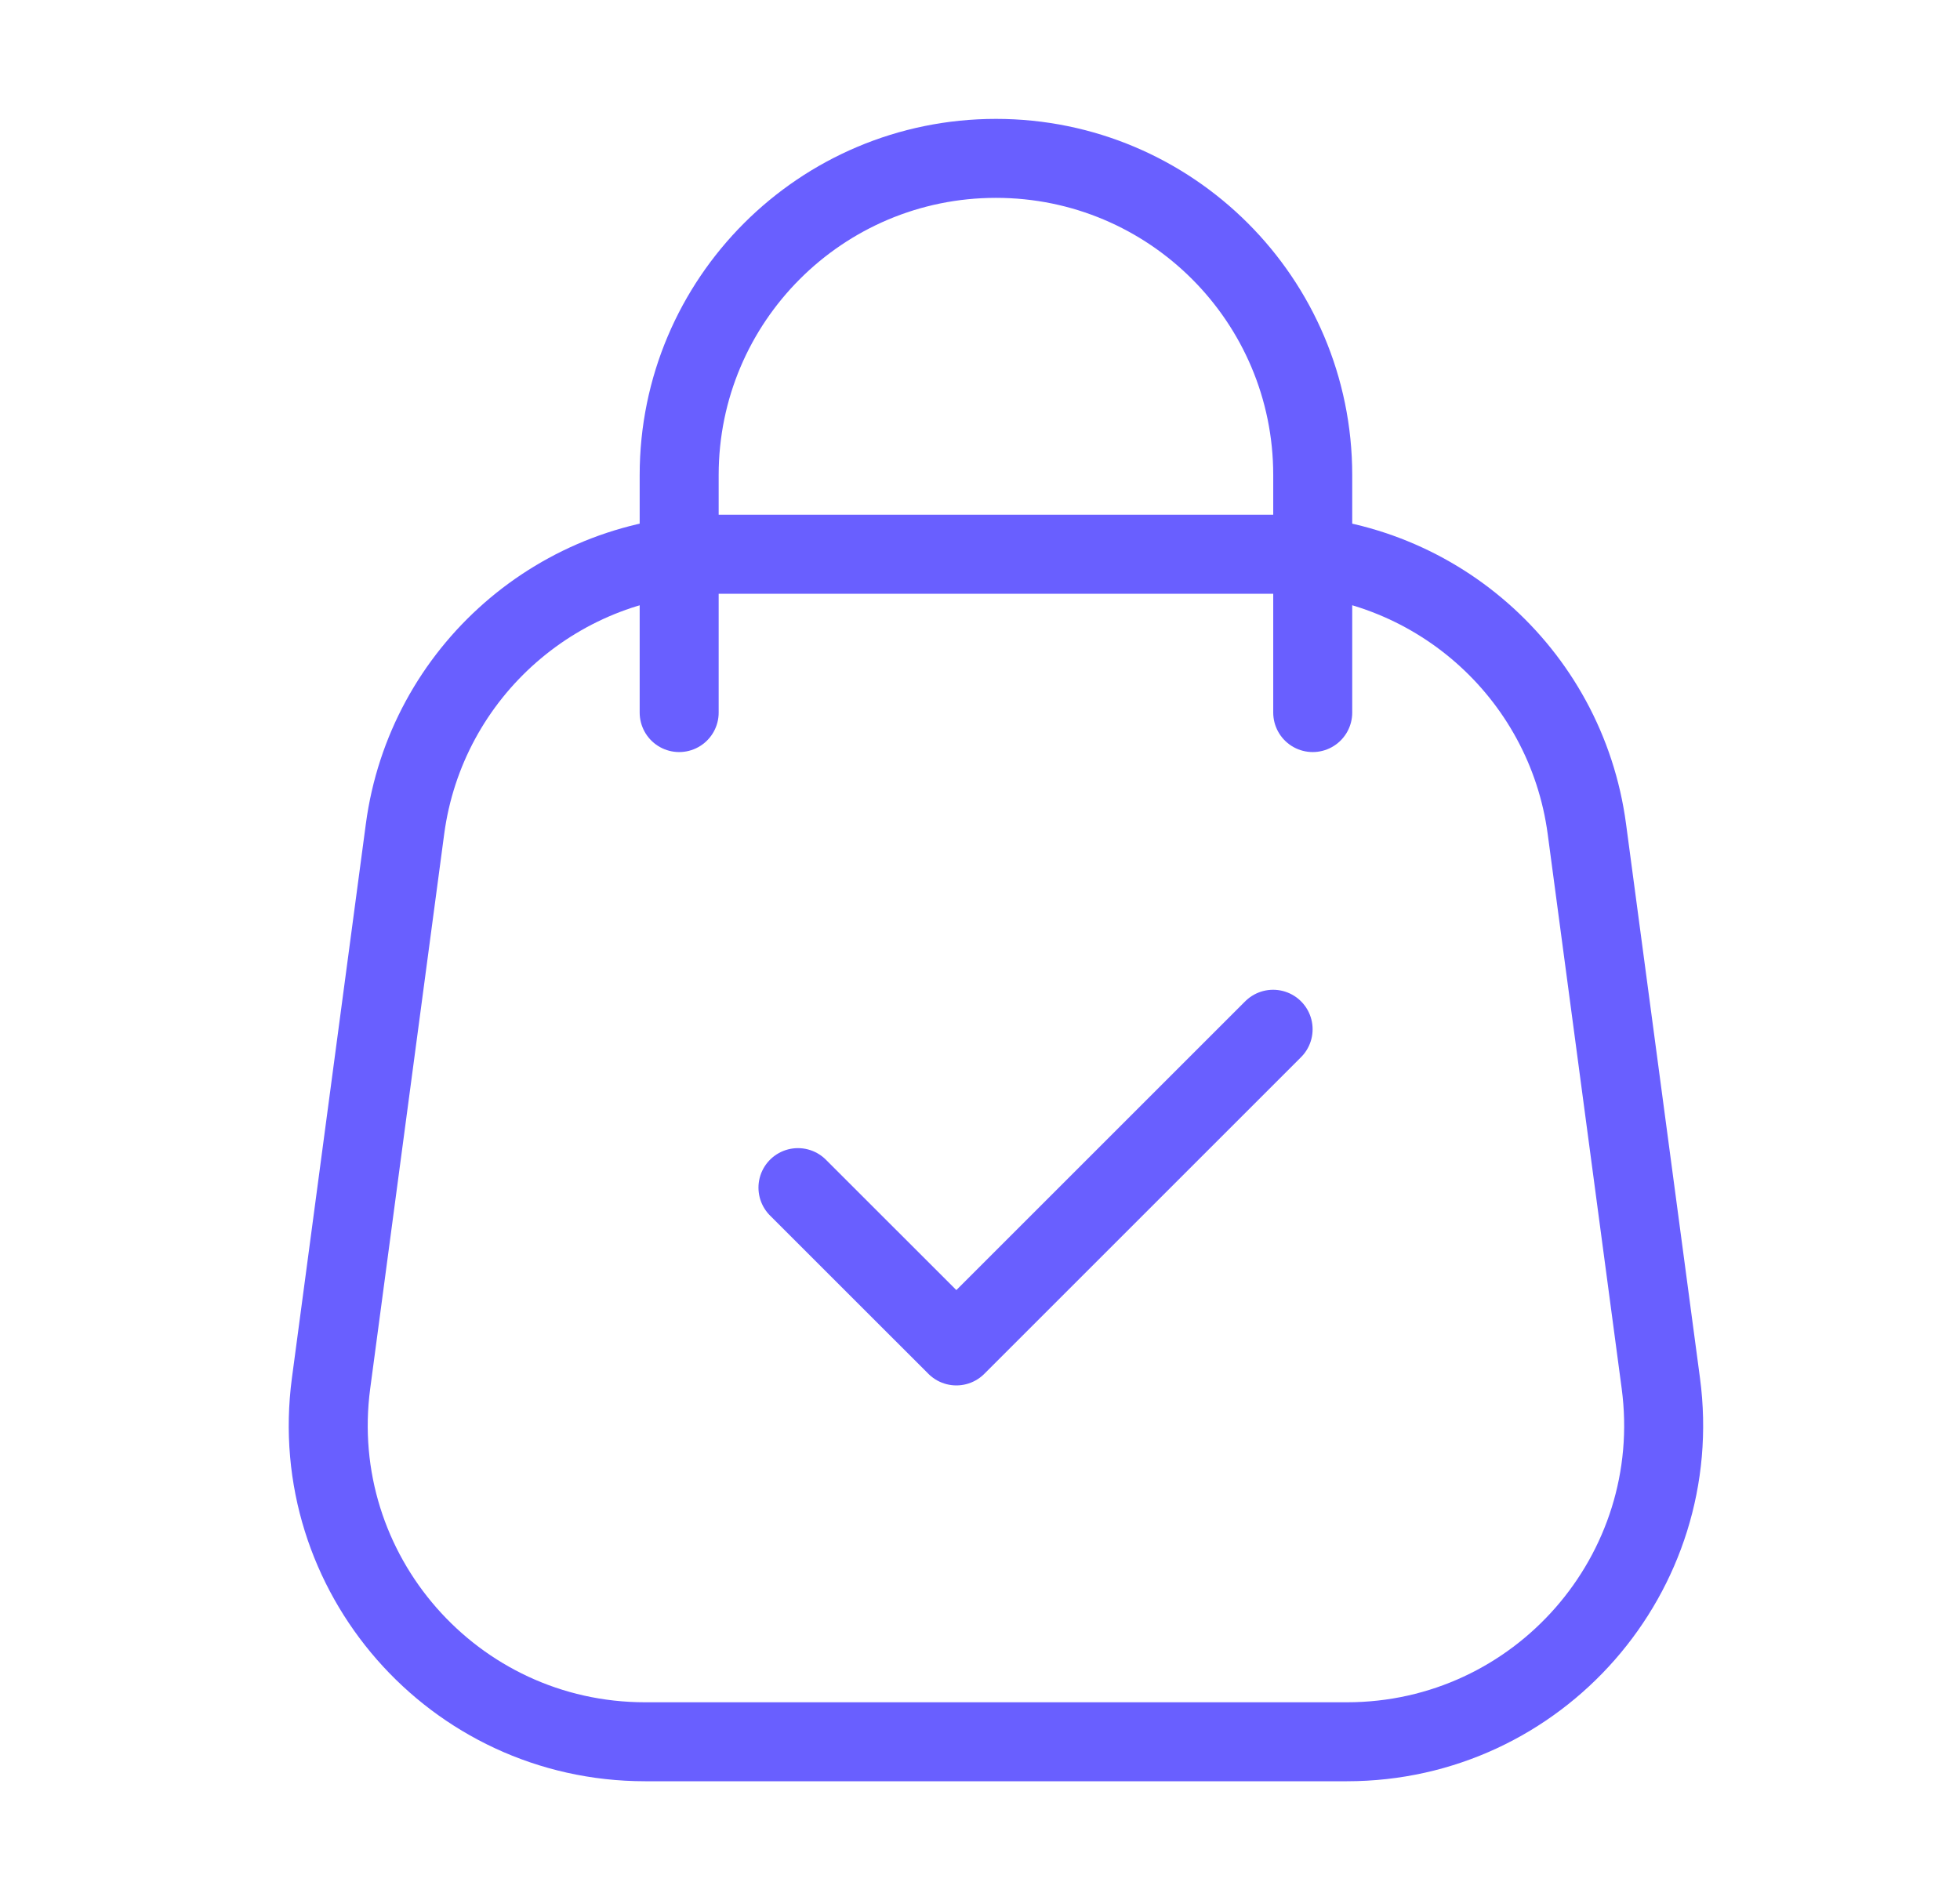
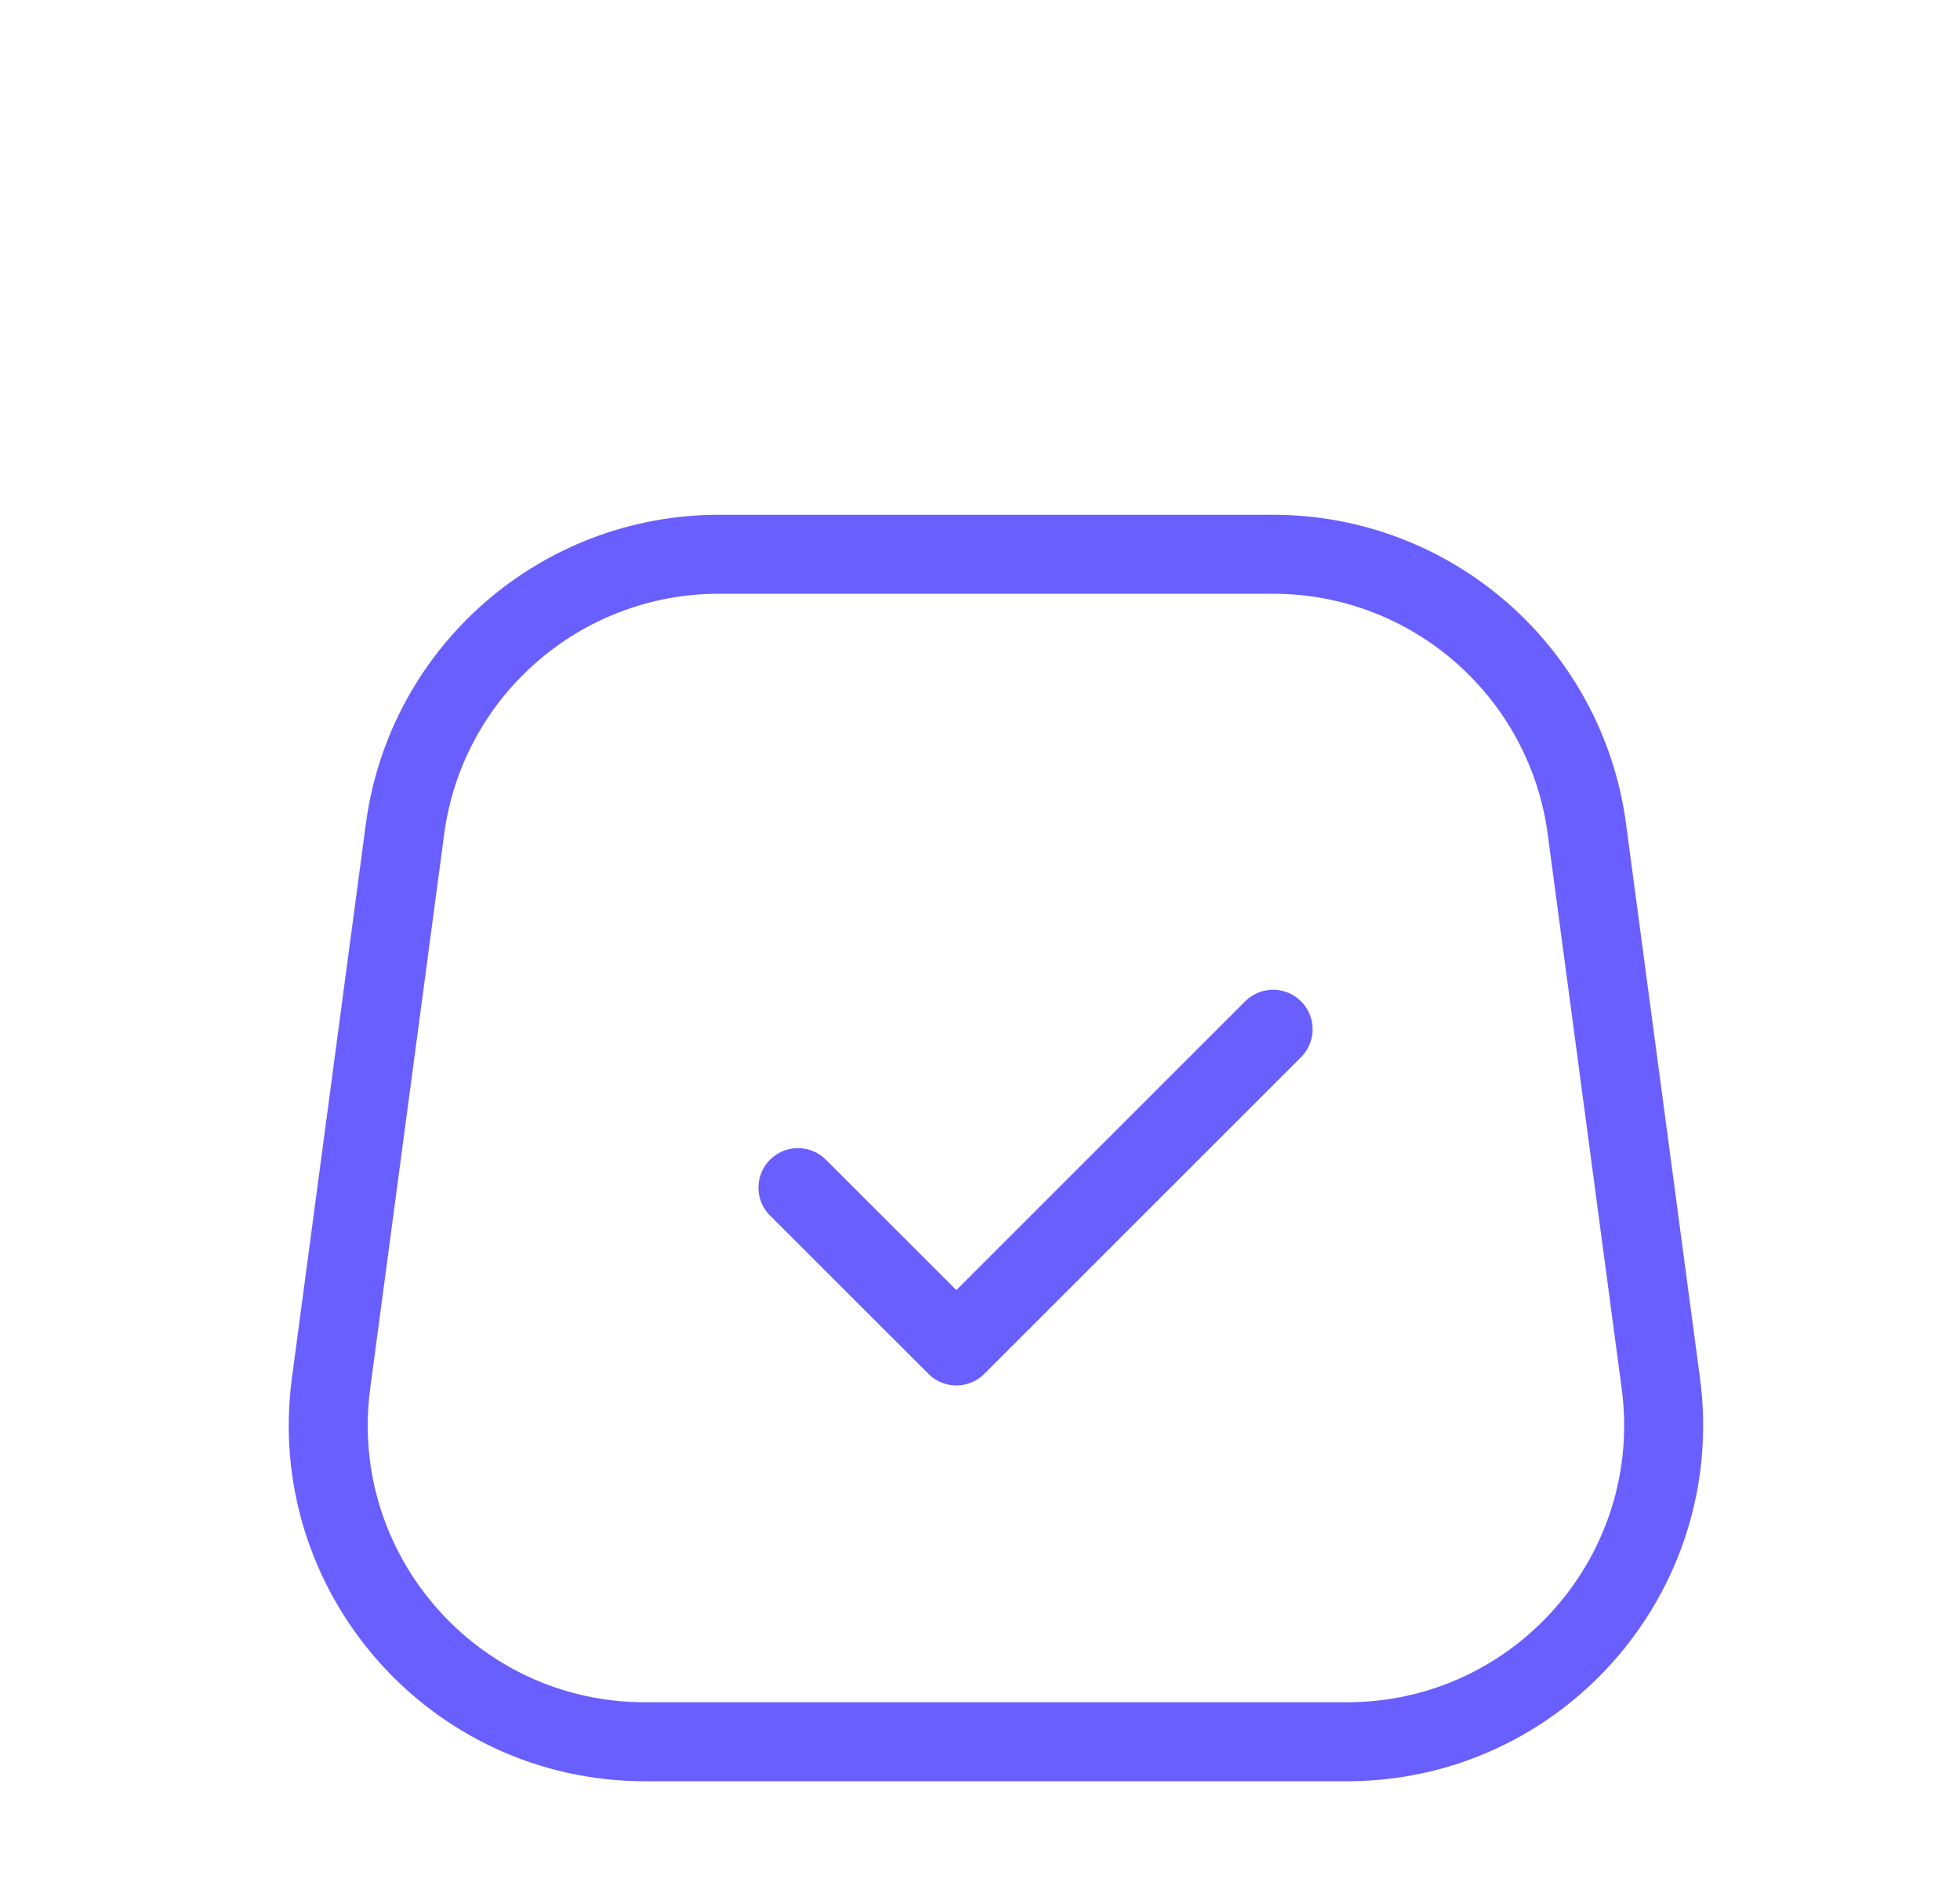
<svg xmlns="http://www.w3.org/2000/svg" width="33" height="32" viewBox="0 0 33 32" fill="none">
-   <path d="M6.819 13.962C7.172 11.312 9.432 9.334 12.105 9.334H21.432C24.105 9.334 26.365 11.312 26.718 13.962L27.963 23.295C28.389 26.492 25.902 29.332 22.677 29.332H10.861C7.635 29.332 5.148 26.492 5.574 23.295L6.819 13.962Z" stroke="#695FFF" stroke-width="1.33" />
+   <path d="M6.819 13.962C7.172 11.312 9.432 9.334 12.105 9.334H21.432C24.105 9.334 26.365 11.312 26.718 13.962L27.963 23.295C28.389 26.492 25.902 29.332 22.677 29.332H10.861C7.635 29.332 5.148 26.492 5.574 23.295L6.819 13.962" stroke="#695FFF" stroke-width="1.33" />
  <path d="M13.435 20L16.102 22.666L21.435 17.333" stroke="#695FFF" stroke-width="1.33" stroke-linecap="round" stroke-linejoin="round" />
-   <path d="M22.102 12V8C22.102 5.055 19.714 2.667 16.769 2.667V2.667C13.823 2.667 11.435 5.055 11.435 8L11.435 12" stroke="#695FFF" stroke-width="1.33" stroke-linecap="round" />
</svg>